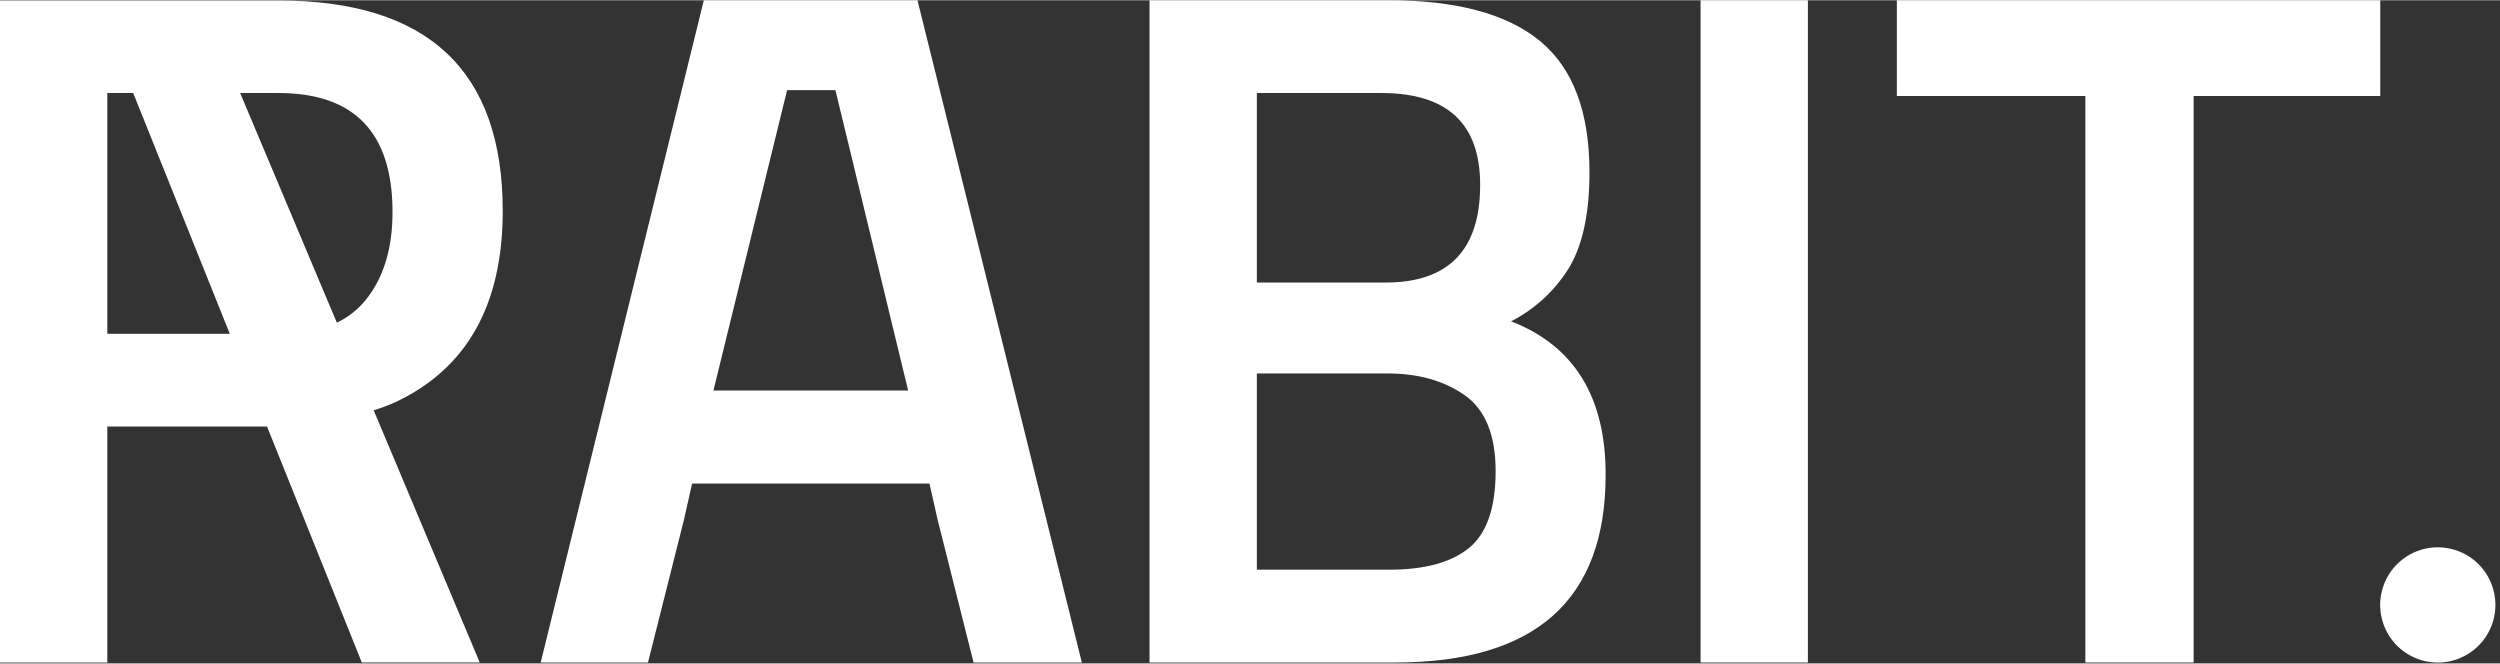
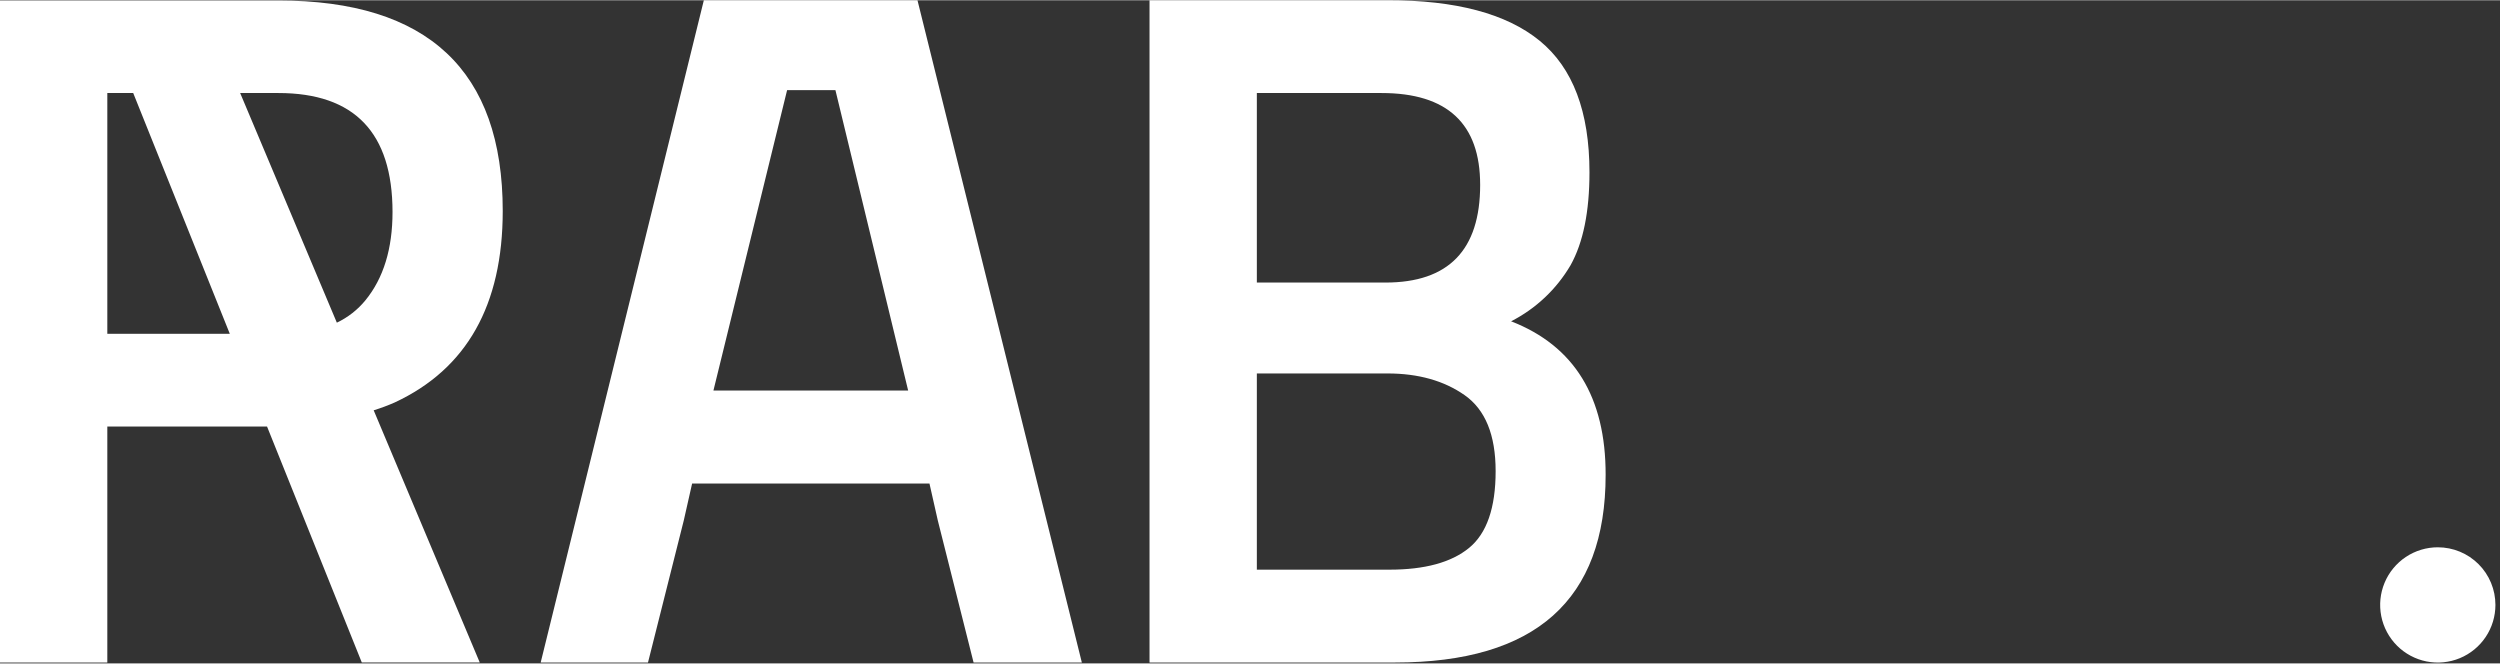
<svg xmlns="http://www.w3.org/2000/svg" width="95.91" height="25.46" viewBox="0 0 475 126" fill="none">
  <rect x="0" y="0" width="475" height="126" fill="#333333" stroke="none" />
  <path d="M287.11 61C291.816 58.597 295.737 54.898 298.41 50.34C300.803 46.053 302 40.173 302 32.7C302 21.187 298.847 12.853 292.54 7.7C286.233 2.547 276.587 -0.02 263.6 0H218.41V125.83H265.07C291.737 125.83 305.07 113.95 305.07 90.19C305.097 75.397 299.11 65.667 287.11 61ZM238.8 17.63H262.49C274.99 17.63 281.237 23.45 281.23 35.09C281.23 47.457 275.23 53.64 263.23 53.64H238.8V17.63ZM279.12 104.06C275.747 106.82 270.693 108.197 263.96 108.19H238.8V70.91H263.6C269.473 70.91 274.37 72.287 278.29 75.04C282.21 77.793 284.17 82.6 284.17 89.46C284.17 96.44 282.487 101.307 279.12 104.06Z" fill="white" />
-   <path d="M343.5 0H323.11V125.83H343.5V0Z" fill="white" />
-   <path d="M452.25 0H360.4V18.19H396.22V125.83H416.79V18.19H452.25V0Z" fill="white" />
  <path d="M463.19 103.94C461.024 103.938 458.906 104.578 457.104 105.78C455.302 106.982 453.897 108.692 453.066 110.693C452.236 112.693 452.018 114.895 452.439 117.02C452.861 119.145 453.903 121.097 455.434 122.629C456.965 124.162 458.916 125.205 461.04 125.629C463.164 126.052 465.367 125.836 467.368 125.007C469.369 124.179 471.08 122.775 472.284 120.974C473.488 119.174 474.13 117.056 474.13 114.89C474.131 113.452 473.849 112.029 473.3 110.7C472.751 109.372 471.945 108.165 470.929 107.148C469.913 106.131 468.707 105.324 467.379 104.774C466.051 104.223 464.627 103.94 463.19 103.94Z" fill="white" />
  <path d="M95.52 40.05C95.52 13.383 81.313 0.05 52.9 0.05H0V125.83H20.39V81H50.74L68.74 125.82H91.15L71 77.91C72.362 77.493 73.697 76.995 75 76.42C88.673 70.053 95.513 57.93 95.52 40.05ZM20.39 63.37V17.63H25.31L43.66 63.37H20.39ZM69.44 57C67.965 58.806 66.107 60.261 64 61.26L45.63 17.63H52.9C67.347 17.63 74.573 25.163 74.58 40.23C74.58 47.21 72.867 52.8 69.44 57Z" fill="white" />
  <path d="M133.73 0L102.73 125.83H123.12L129.92 98.83L131.5 91.83H176.6L178.18 98.83L184.98 125.83H205.55L174.32 0H133.73ZM158.73 17.08L172.55 74.16H135.55L149.55 17.08H158.73Z" fill="white" />
</svg>